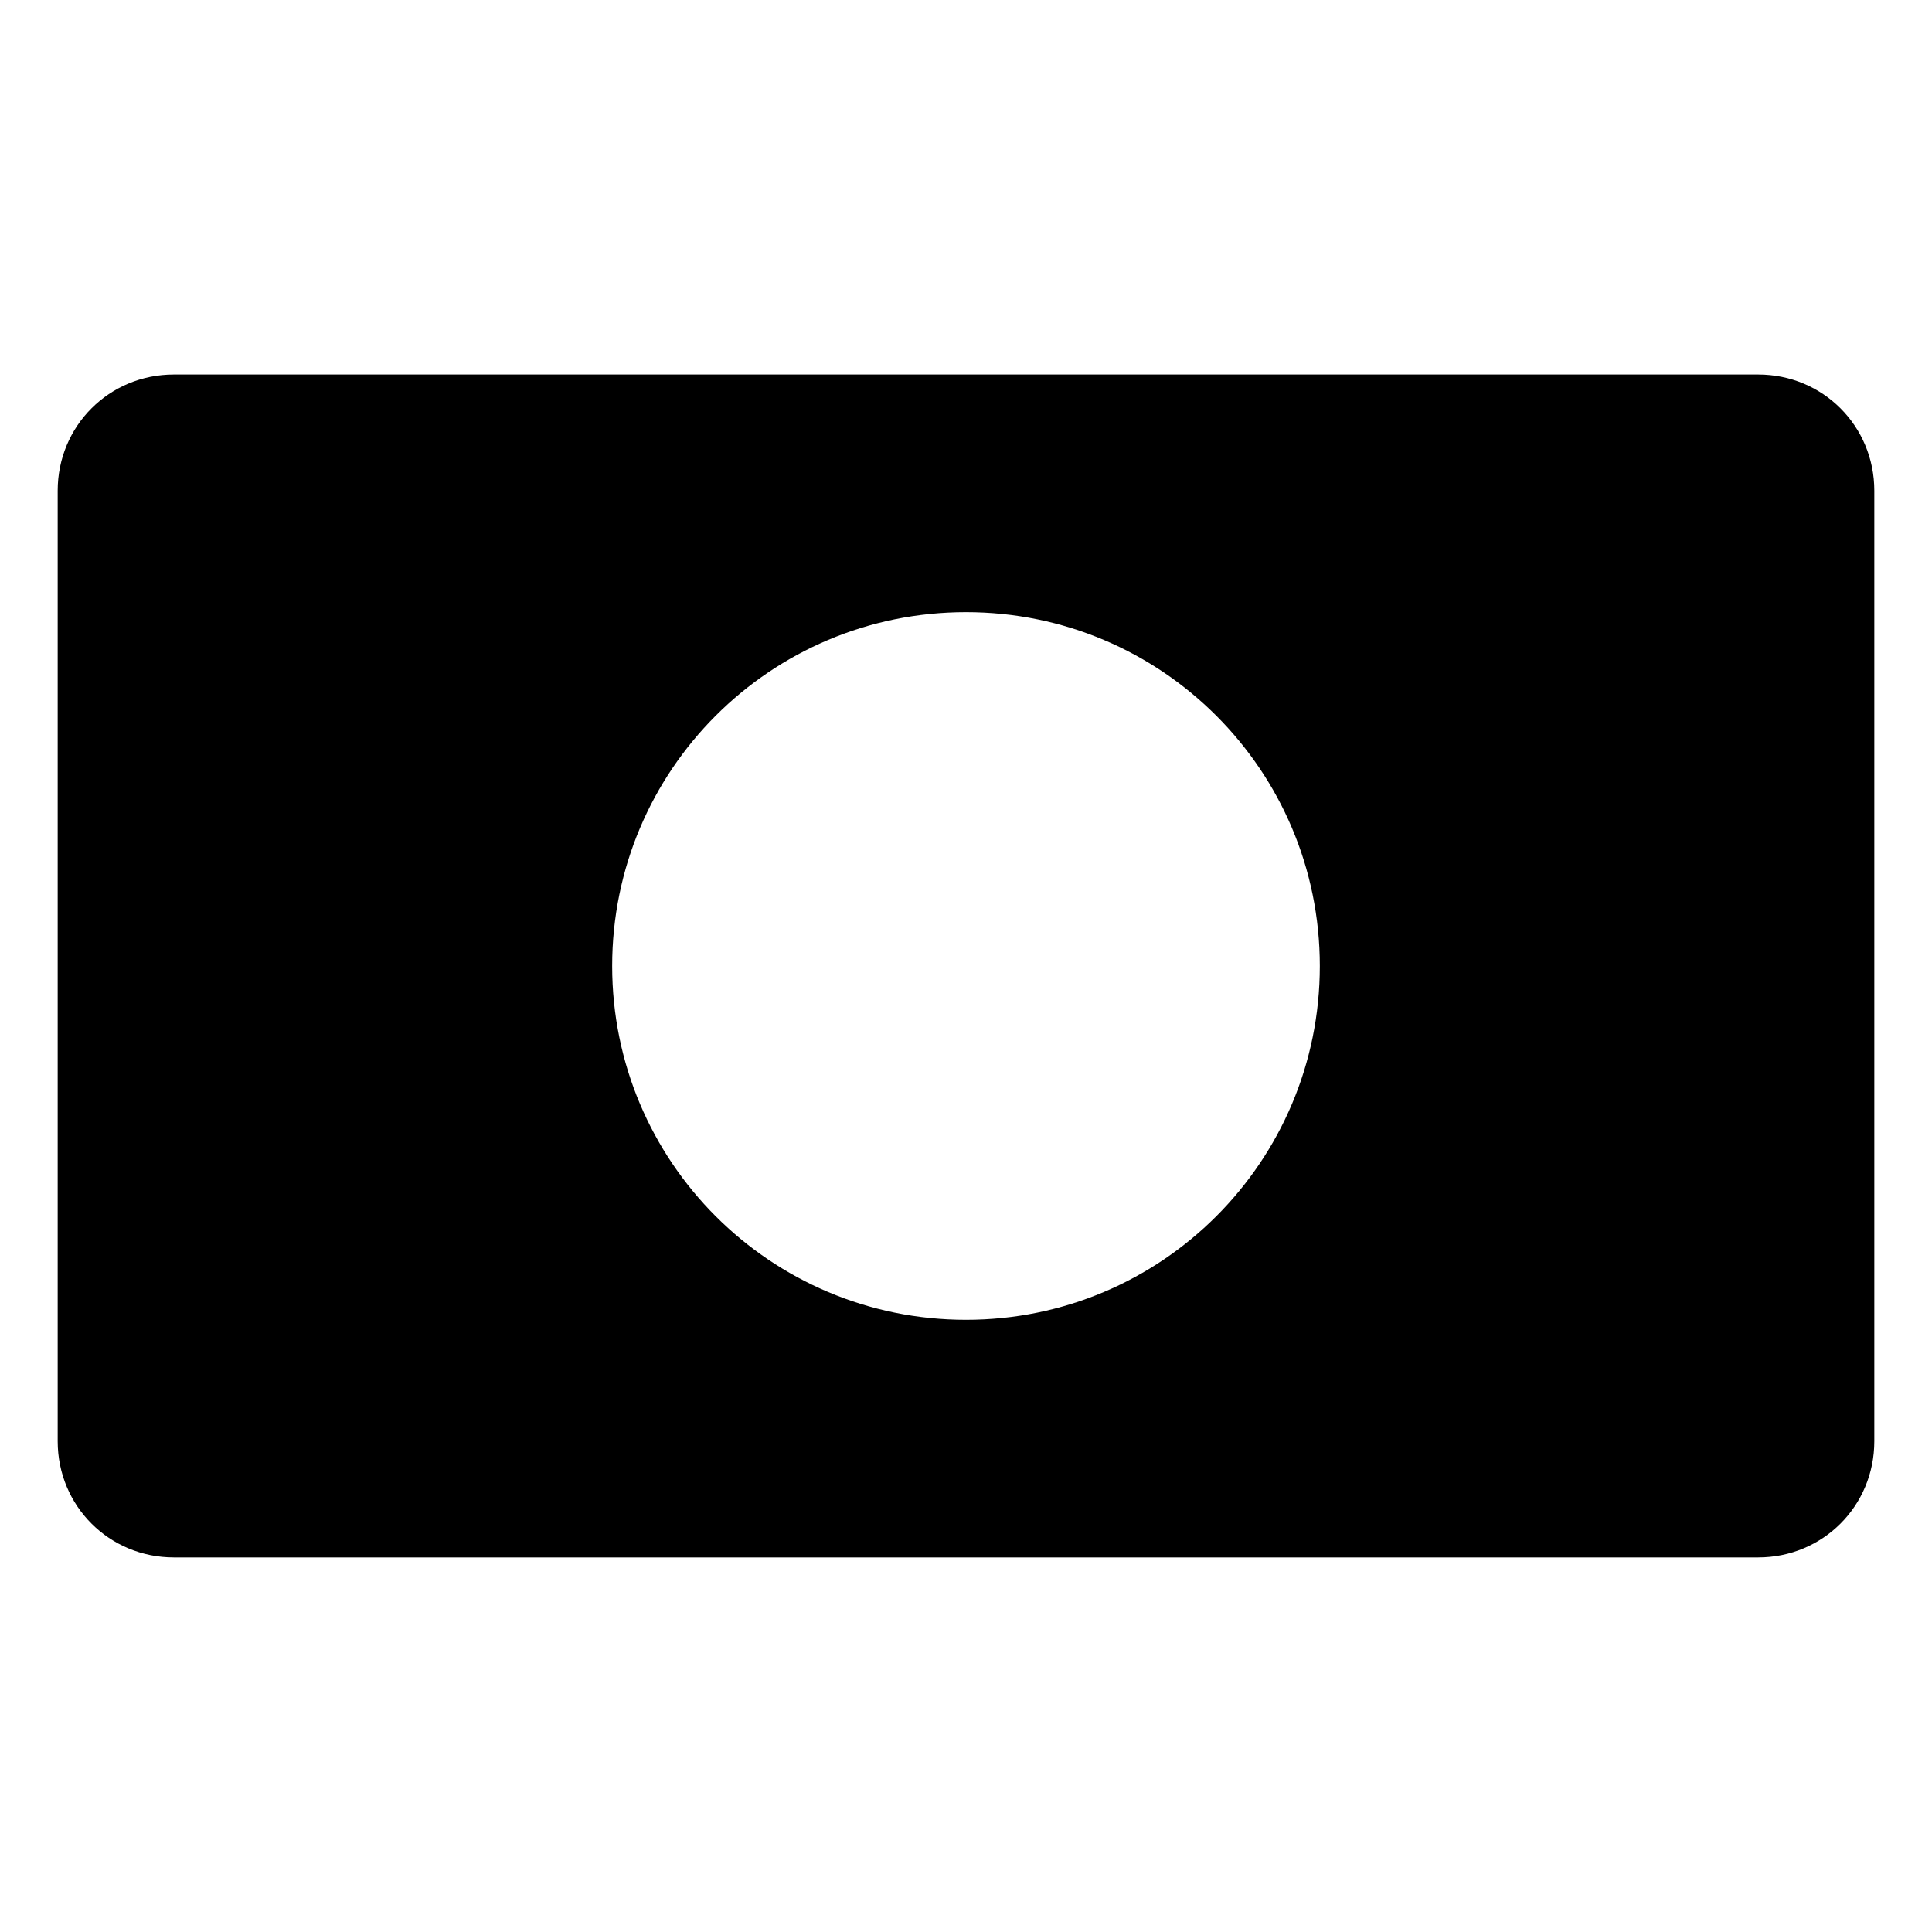
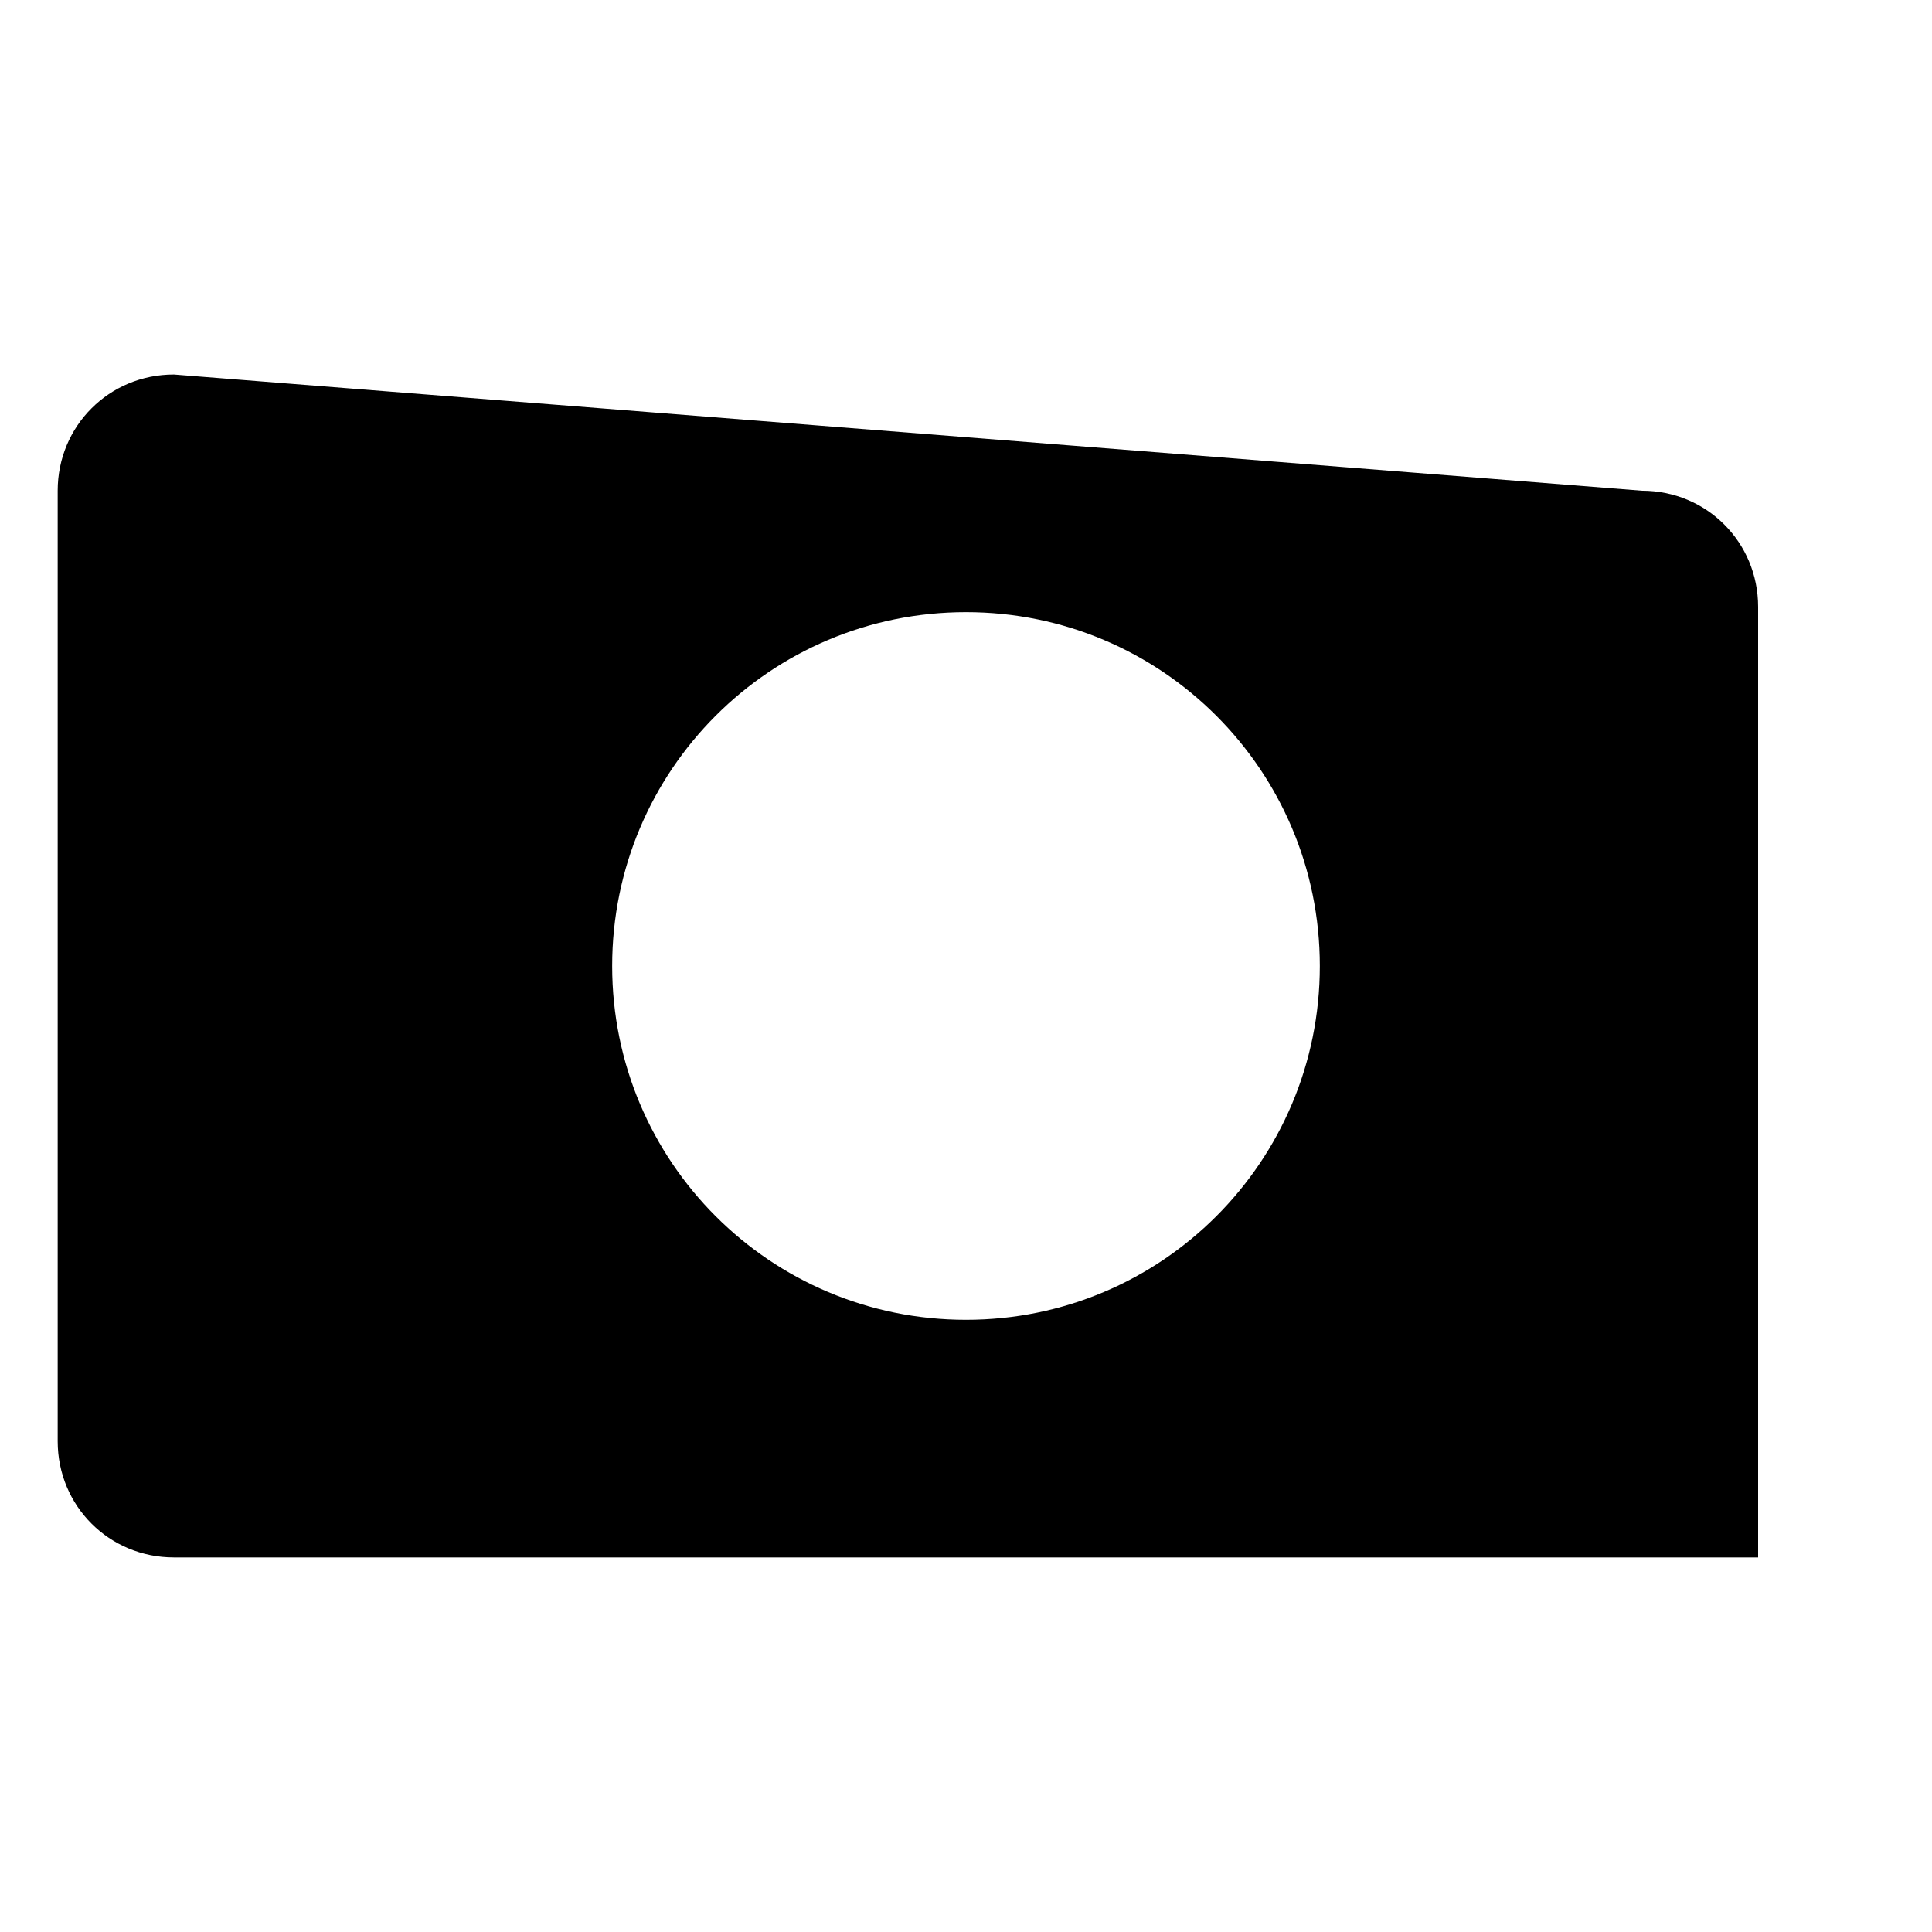
<svg xmlns="http://www.w3.org/2000/svg" fill="#000000" width="800px" height="800px" version="1.1" viewBox="144 144 512 512">
-   <path d="m190.08 243.25c-17.152 0-30.793 13.641-30.793 30.793v251.9c0 17.156 13.641 30.793 30.793 30.793h419.84c17.156 0 30.793-13.637 30.793-30.793v-251.9c0-17.152-13.637-30.793-30.793-30.793zm209.92 62.977c51.848 0 93.766 41.918 93.766 93.77 0 51.848-41.918 93.766-93.766 93.766-51.852 0-93.77-41.918-93.77-93.766 0-51.852 41.918-93.77 93.77-93.77z" />
+   <path d="m190.08 243.25c-17.152 0-30.793 13.641-30.793 30.793v251.9c0 17.156 13.641 30.793 30.793 30.793h419.84v-251.9c0-17.152-13.637-30.793-30.793-30.793zm209.92 62.977c51.848 0 93.766 41.918 93.766 93.77 0 51.848-41.918 93.766-93.766 93.766-51.852 0-93.77-41.918-93.77-93.766 0-51.852 41.918-93.77 93.77-93.77z" />
</svg>